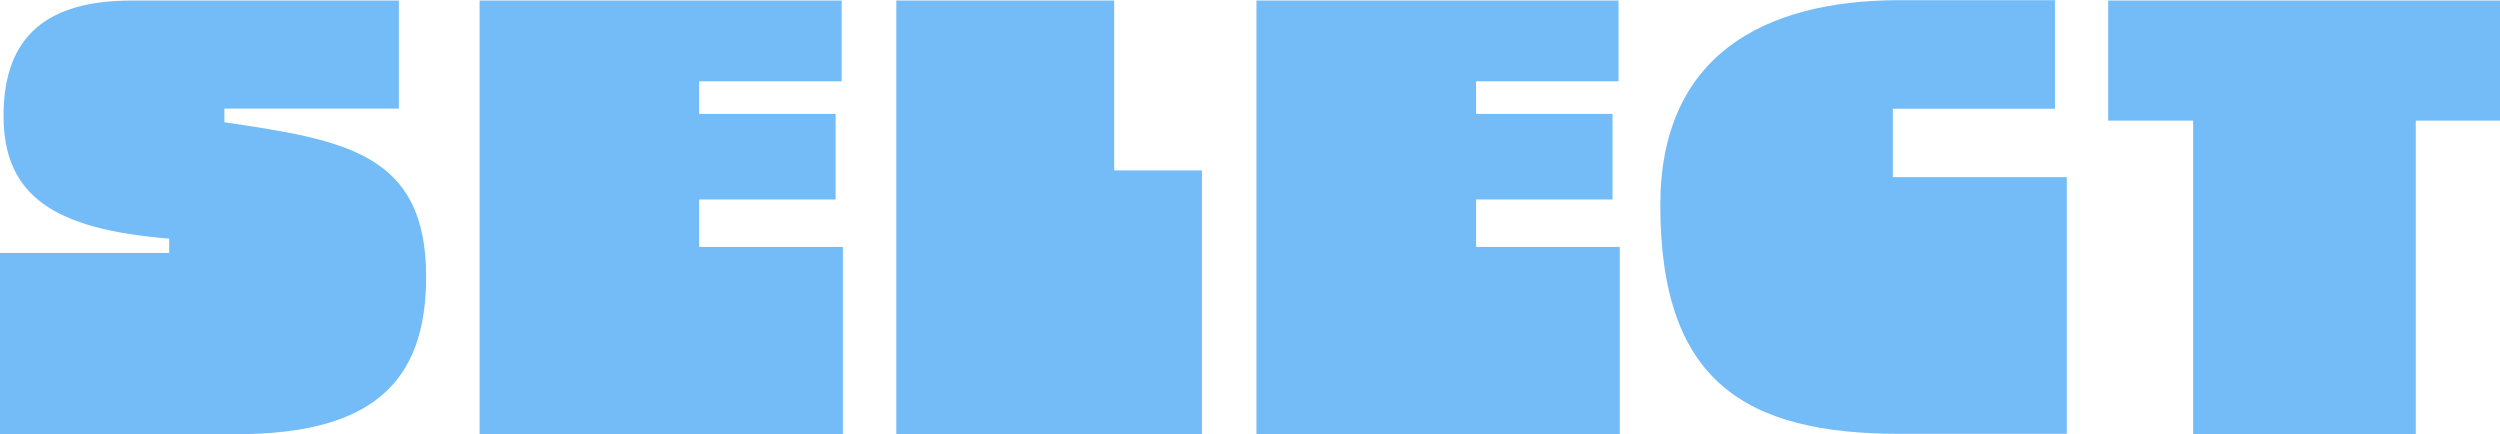
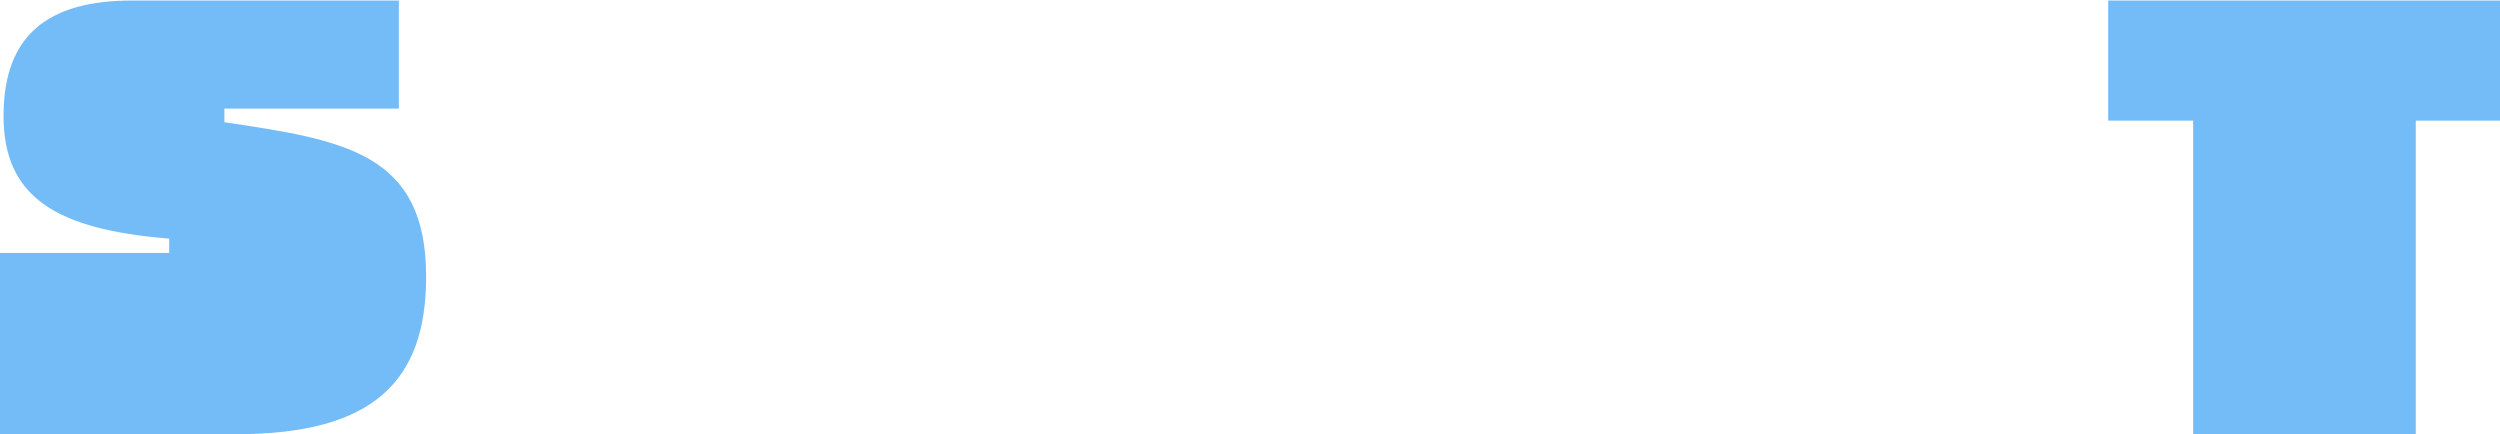
<svg xmlns="http://www.w3.org/2000/svg" width="259" height="45" viewBox="0 0 259 45" fill="none">
  <path d="M41.324 0.055V11.25H23.247V12.663C35.732 14.517 44.148 15.857 44.148 28.666C44.148 39.439 38.739 44.982 24.476 44.982H0V26.207H17.527V24.721C5.72 23.766 0.367 20.371 0.367 12.003C0.367 3.634 4.987 0.055 13.659 0.055H41.324Z" fill="#73BCF7" />
-   <path d="M87.195 0.055V8.424H72.436V11.801H86.572V20.665H72.436V25.583H87.323V44.963H49.684V0.055H87.195Z" fill="#73BCF7" />
-   <path d="M124.522 45H92.86V0.055H115.429V17.655H124.522V44.982V45Z" fill="#73BCF7" />
-   <path d="M167.68 0.055V8.424H152.921V11.801H167.057V20.665H152.921V25.583H167.808V44.963H130.169V0.055H167.68Z" fill="#73BCF7" />
-   <path d="M212.891 0V11.268H196.097V18.352H214.119V44.945H196.849C180.862 44.945 172.007 39.586 172.007 21.252C172.007 5.873 182.585 0.018 196.794 0.018H212.909L212.891 0Z" fill="#73BCF7" />
  <path d="M259 12.498H250.273V45H227.209V12.498H218.409V0.055H259V12.48V12.498Z" fill="#73BCF7" />
</svg>